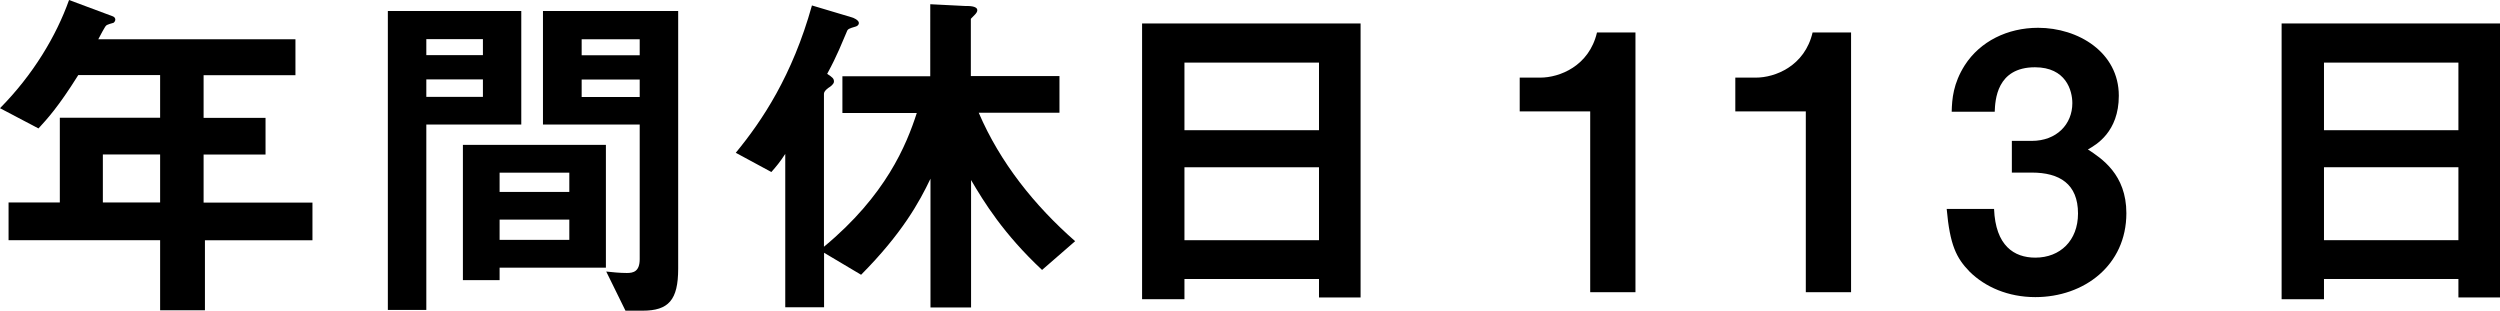
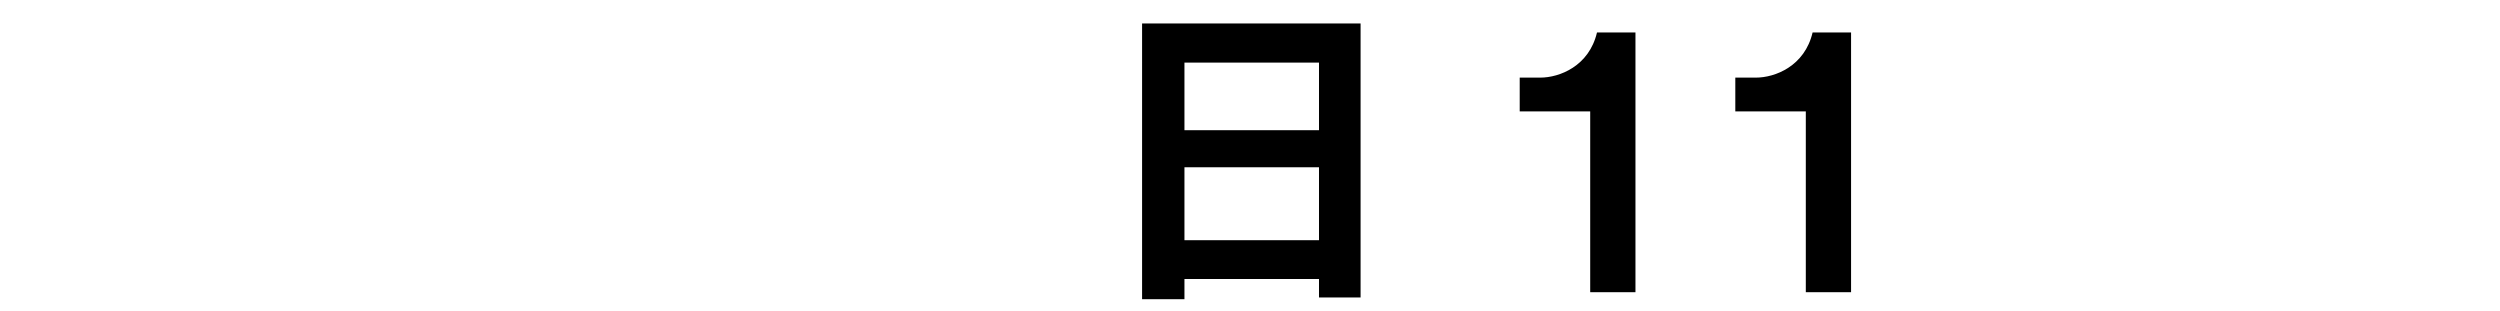
<svg xmlns="http://www.w3.org/2000/svg" id="_レイヤー_2" width="224.83" height="27.93" viewBox="0 0 224.83 27.93">
  <defs>
    <style>.cls-1{stroke-width:0px;}</style>
  </defs>
  <g id="_修正箇所">
-     <path class="cls-1" d="m18.43,21.6v6.3h-4.03v-6.3H.77v-3.39h4.61v-7.62h9.02v-3.84h-7.36c-1.82,2.91-2.82,3.97-3.58,4.8l-3.46-1.82C2.98,6.72,5.06,3.23,6.21,0l3.94,1.47c.16.06.22.19.22.29s-.06.22-.16.29c-.1.03-.61.16-.67.26-.06,0-.64,1.09-.7,1.22h17.73v3.23h-8.26v3.84h5.57v3.3h-5.57v4.32h9.79v3.39h-9.66Zm-4.03-7.71h-5.15v4.32h5.15v-4.32Z" />
-     <path class="cls-1" d="m38.34,11.2v16.67h-3.46V.99h12v10.21h-8.54Zm5.09-7.68h-5.09v1.44h5.09v-1.44Zm0,3.62h-5.09v1.57h5.09v-1.57Zm1.5,16.93v1.12h-3.3v-12.16h12.86v11.04h-9.57Zm6.27-8.54h-6.27v1.73h6.27v-1.73Zm0,4.22h-6.27v1.82h6.27v-1.82Zm6.59,8.19h-1.54l-1.73-3.52c.54.06,1.22.13,1.86.13.58,0,1.15-.13,1.15-1.25v-12.1h-8.7V.99h12.16v23.17c0,2.82-.86,3.78-3.2,3.78Zm-.26-24.41h-5.22v1.44h5.22v-1.44Zm0,3.62h-5.22v1.57h5.22v-1.57Z" />
-     <path class="cls-1" d="m93.73,24.29c-3.49-3.26-5.25-6.14-6.4-8.1v11.46h-3.65v-11.58c-.99,2.08-2.53,4.9-6.24,8.64l-3.33-1.98v4.9h-3.49v-13.79c-.48.74-.8,1.12-1.25,1.63l-3.2-1.73c2.37-2.88,5.09-6.94,6.85-13.25l3.55,1.06c.16.03.67.26.67.51,0,.22-.19.29-.26.32-.64.19-.74.22-.83.48-.42.96-.83,2.08-1.76,3.78.48.32.61.42.61.7,0,.22-.32.45-.42.51-.06.03-.48.32-.48.58v13.76c5.57-4.61,7.42-9.15,8.35-12.03h-6.69v-3.3h7.9V.38l3.17.16c.22,0,1.06-.03,1.06.38,0,.26-.32.48-.58.77v5.15h7.97v3.3h-7.26c1.92,4.48,5.02,8.35,8.67,11.55l-2.98,2.59Z" />
    <path class="cls-1" d="m118.62,26.75v-1.66h-12.1v1.82h-3.81V2.11h19.65v24.64h-3.74Zm0-21.12h-12.1v6.08h12.1v-6.08Zm0,9.41h-12.1v6.56h12.1v-6.56Z" />
    <path class="cls-1" d="m143.01,26.27V10.02h-6.34v-3.04h1.86c1.7,0,4.38-1.02,5.09-4.06h3.46v23.36h-4.06Z" />
    <path class="cls-1" d="m162.4,26.27V10.02h-6.34v-3.04h1.86c1.7,0,4.38-1.02,5.09-4.06h3.46v23.36h-4.06Z" />
-     <path class="cls-1" d="m183.04,26.72c-2.43,0-4.51-.9-5.92-2.3-1.18-1.22-1.76-2.37-2.05-5.63h4.26c.13,3.3,1.79,4.38,3.71,4.38,2.24,0,3.84-1.54,3.84-3.97,0-2.66-1.66-3.68-4.16-3.68h-1.79v-2.85h1.79c2.24,0,3.65-1.5,3.65-3.39,0-1.15-.58-3.23-3.36-3.23-3.46,0-3.58,2.98-3.62,4h-3.87c.03-1.15.13-2.53,1.18-4.19,1.38-2.14,3.84-3.36,6.59-3.36,3.62,0,7.26,2.21,7.26,6.11,0,3.26-2.05,4.42-2.78,4.83,1.22.8,3.46,2.24,3.46,5.73,0,4.7-3.81,7.55-8.19,7.55Z" />
-     <path class="cls-1" d="m221.09,26.75v-1.66h-12.09v1.82h-3.81V2.11h19.65v24.64h-3.74Zm0-21.12h-12.09v6.08h12.09v-6.08Zm0,9.41h-12.09v6.56h12.09v-6.56Z" />
  </g>
</svg>